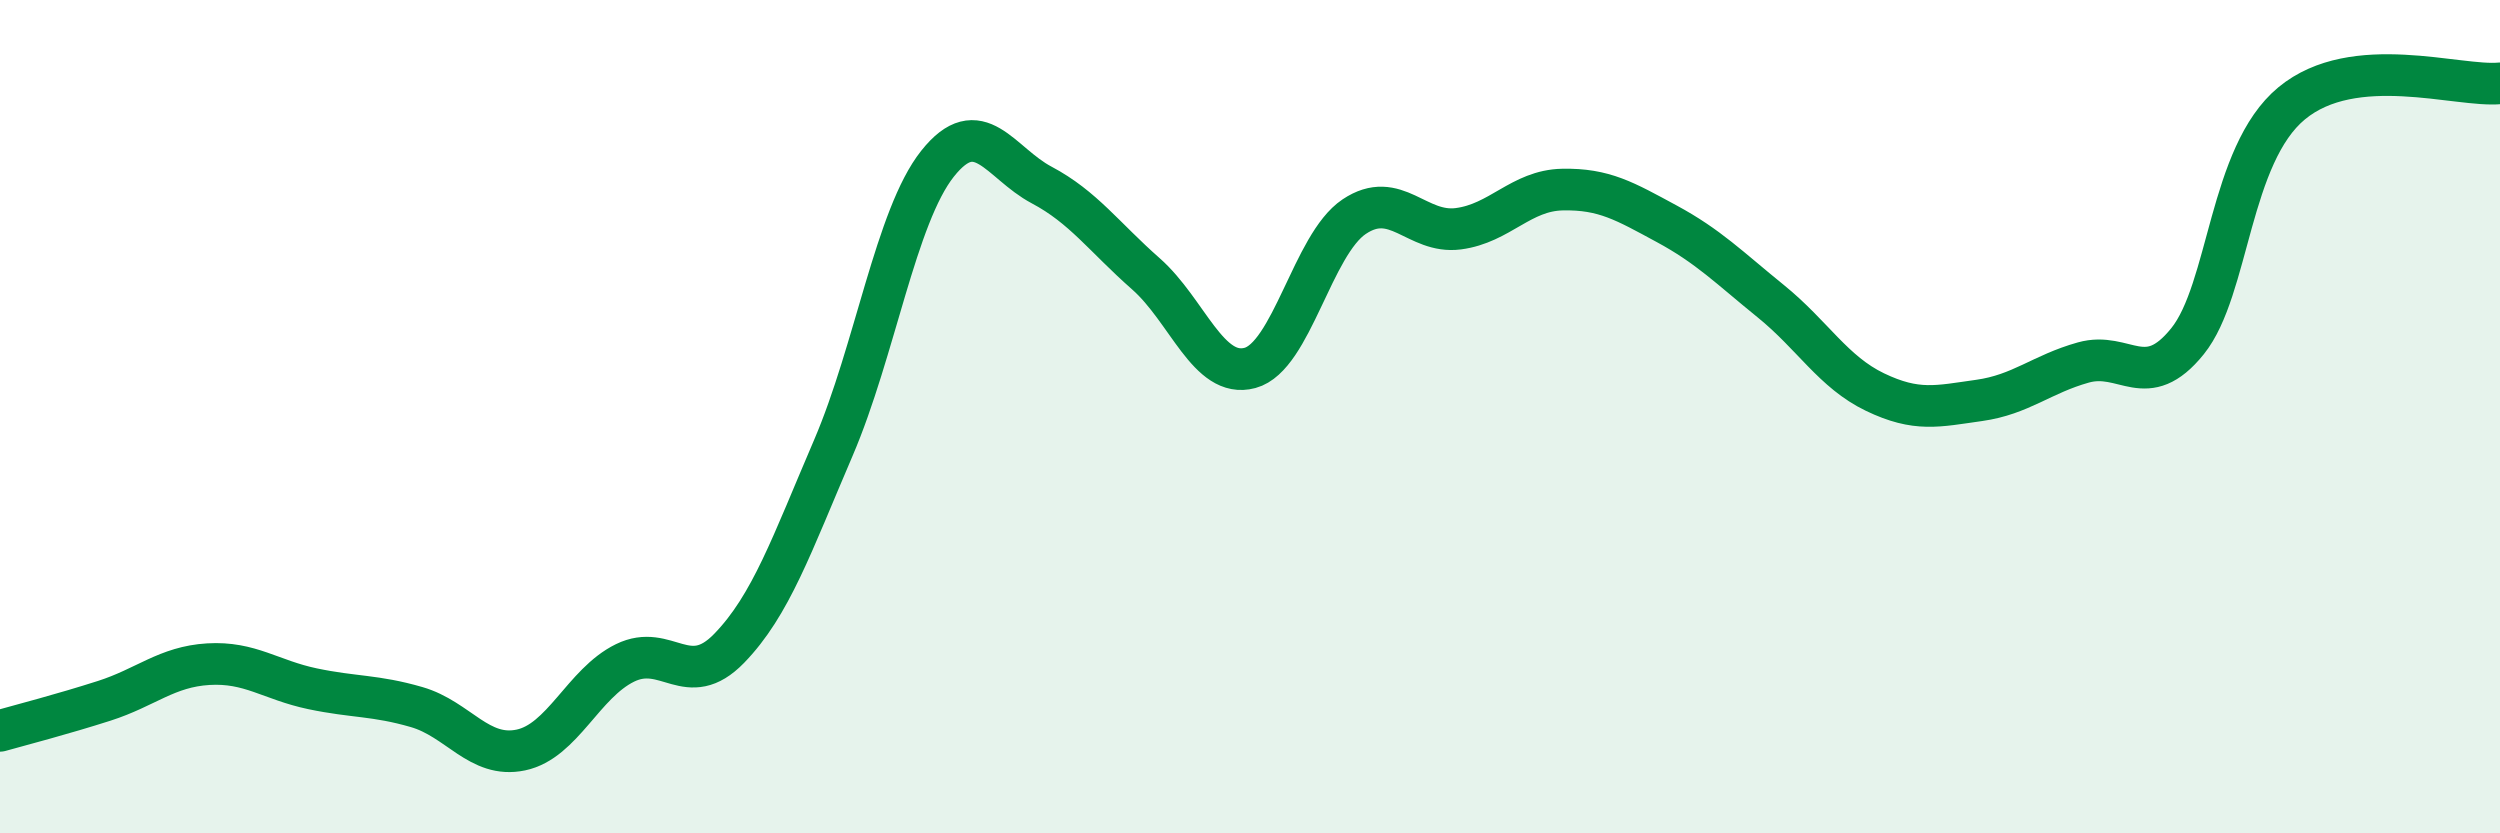
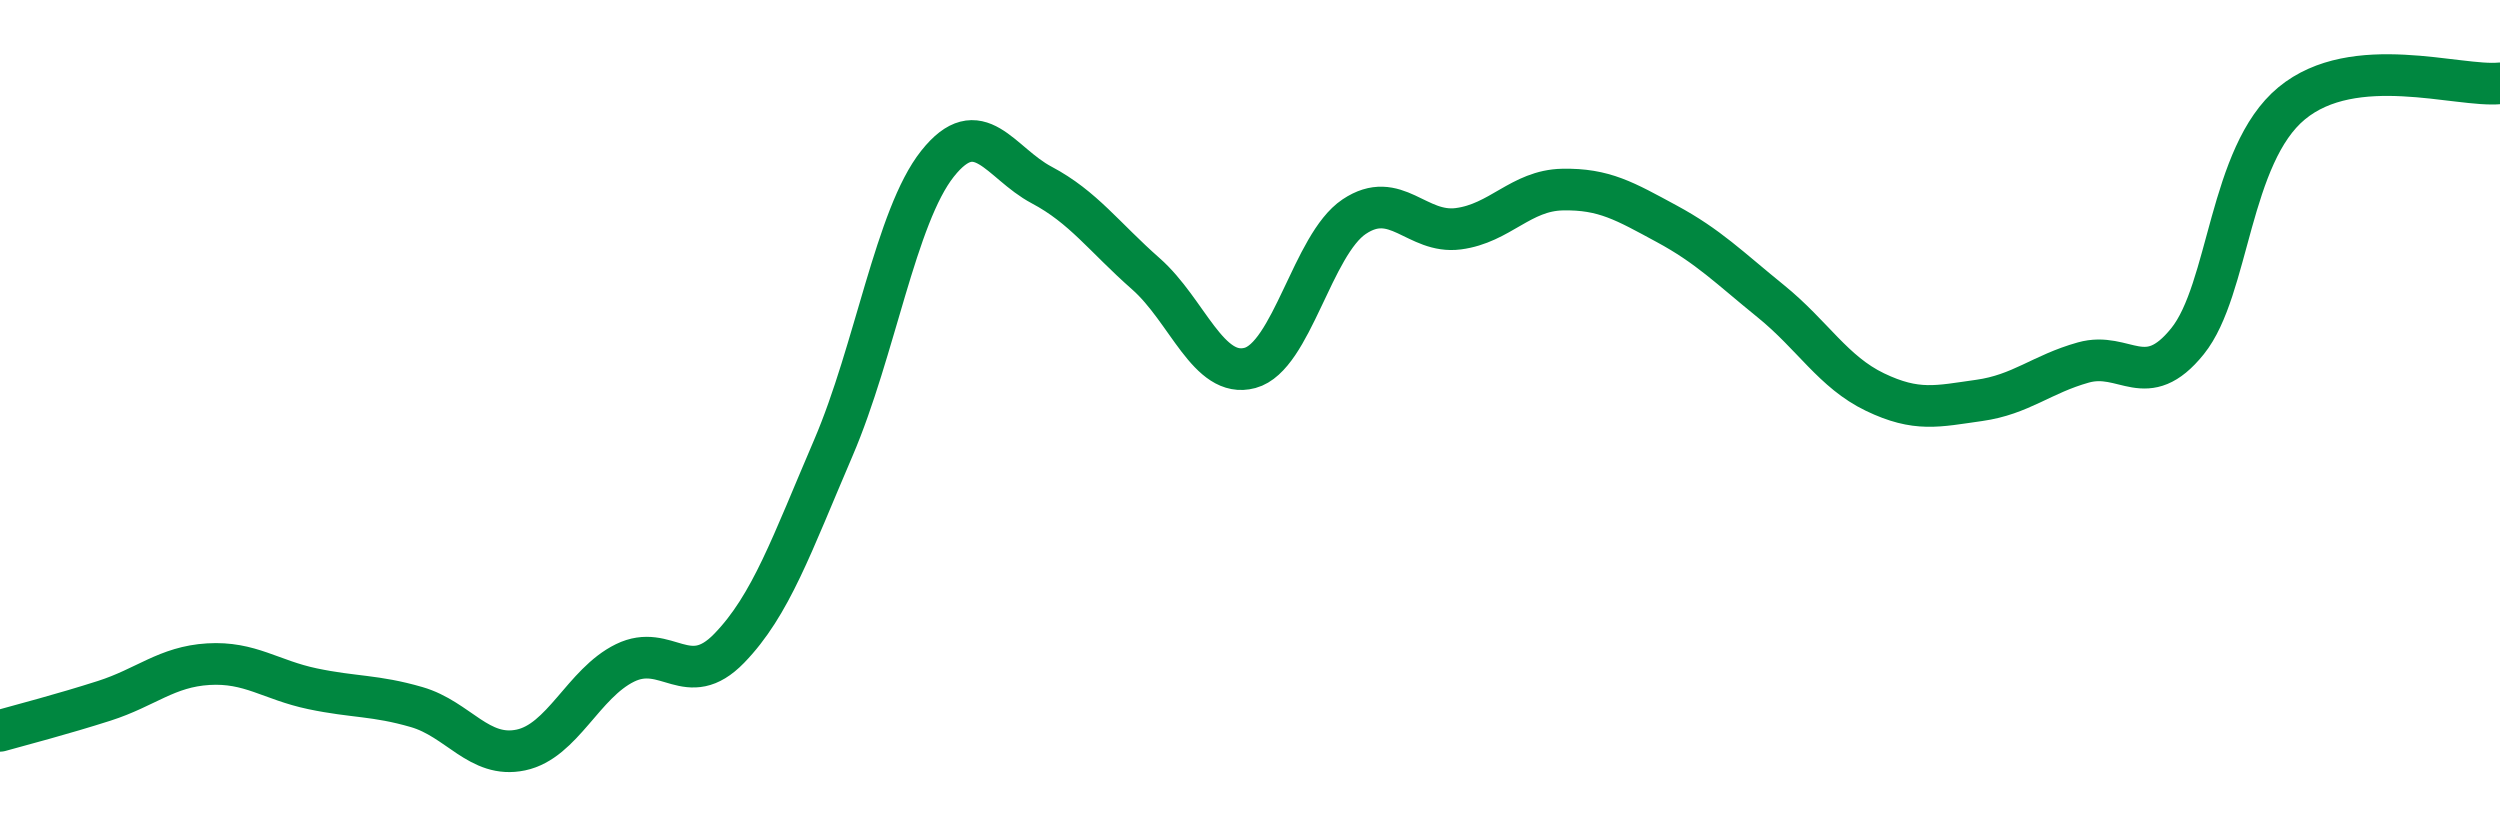
<svg xmlns="http://www.w3.org/2000/svg" width="60" height="20" viewBox="0 0 60 20">
-   <path d="M 0,17.54 C 0.5,17.4 1.5,17.14 2.5,16.82 C 3.5,16.5 4,16 5,15.94 C 6,15.88 6.5,16.32 7.5,16.53 C 8.5,16.74 9,16.68 10,16.97 C 11,17.26 11.5,18.21 12.5,18 C 13.5,17.79 14,16.4 15,15.91 C 16,15.42 16.5,16.59 17.5,15.56 C 18.5,14.53 19,13.08 20,10.75 C 21,8.42 21.5,5.19 22.5,3.93 C 23.5,2.67 24,3.91 25,4.44 C 26,4.97 26.5,5.69 27.5,6.57 C 28.5,7.45 29,9.1 30,8.83 C 31,8.56 31.5,5.87 32.5,5.2 C 33.5,4.53 34,5.62 35,5.49 C 36,5.36 36.5,4.57 37.5,4.55 C 38.5,4.53 39,4.83 40,5.37 C 41,5.91 41.5,6.42 42.5,7.23 C 43.5,8.04 44,8.93 45,9.41 C 46,9.89 46.5,9.75 47.5,9.61 C 48.5,9.47 49,8.98 50,8.7 C 51,8.42 51.5,9.43 52.5,8.19 C 53.5,6.95 53.5,3.72 55,2.48 C 56.5,1.24 59,2.1 60,2L60 20L0 20Z" fill="#008740" opacity="0.1" stroke-linecap="round" stroke-linejoin="round" />
  <path d="M 0,17.54 C 0.5,17.4 1.5,17.14 2.5,16.82 C 3.5,16.5 4,16 5,15.94 C 6,15.88 6.5,16.32 7.5,16.53 C 8.5,16.74 9,16.68 10,16.97 C 11,17.26 11.5,18.21 12.5,18 C 13.5,17.79 14,16.4 15,15.91 C 16,15.42 16.5,16.59 17.5,15.56 C 18.5,14.53 19,13.08 20,10.75 C 21,8.42 21.5,5.19 22.5,3.93 C 23.5,2.67 24,3.91 25,4.44 C 26,4.97 26.5,5.69 27.5,6.57 C 28.5,7.45 29,9.1 30,8.83 C 31,8.56 31.5,5.87 32.5,5.2 C 33.5,4.53 34,5.62 35,5.49 C 36,5.36 36.5,4.57 37.5,4.55 C 38.5,4.53 39,4.83 40,5.37 C 41,5.91 41.5,6.42 42.5,7.23 C 43.5,8.04 44,8.93 45,9.41 C 46,9.89 46.5,9.75 47.5,9.61 C 48.5,9.47 49,8.98 50,8.7 C 51,8.42 51.5,9.43 52.5,8.19 C 53.5,6.95 53.5,3.72 55,2.48 C 56.5,1.24 59,2.1 60,2" stroke="#008740" stroke-width="1" fill="none" stroke-linecap="round" stroke-linejoin="round" />
</svg>